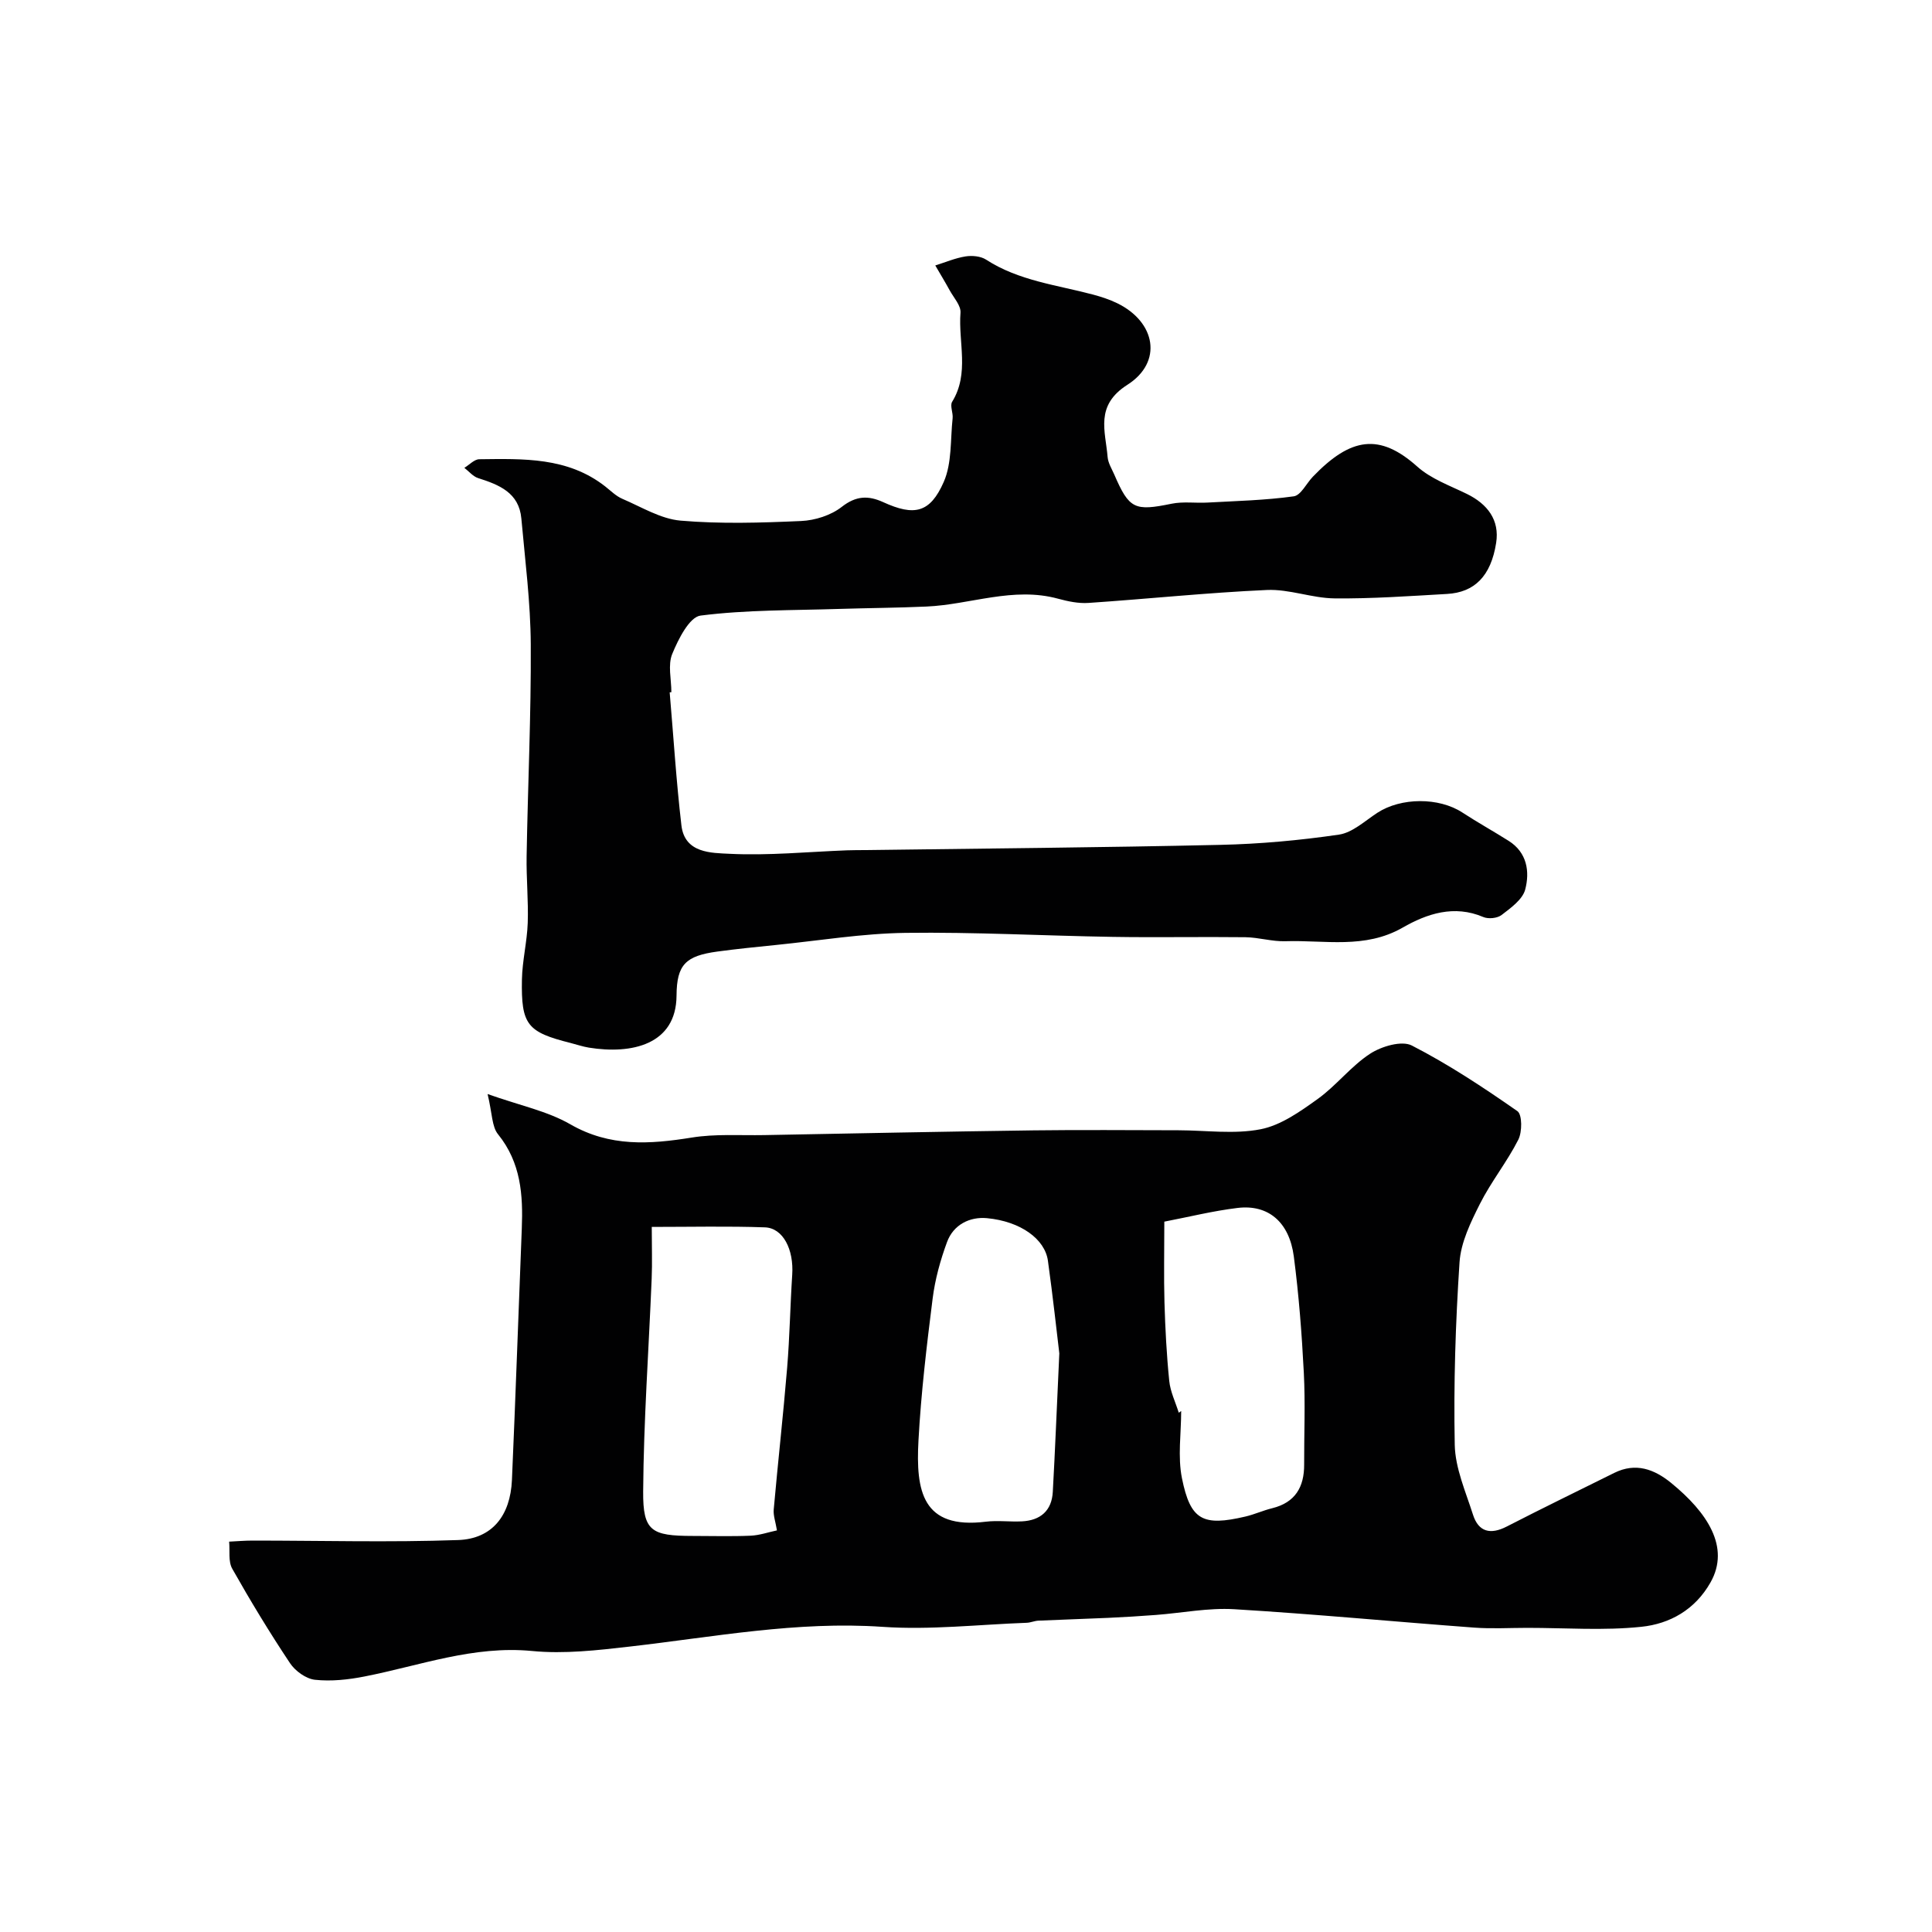
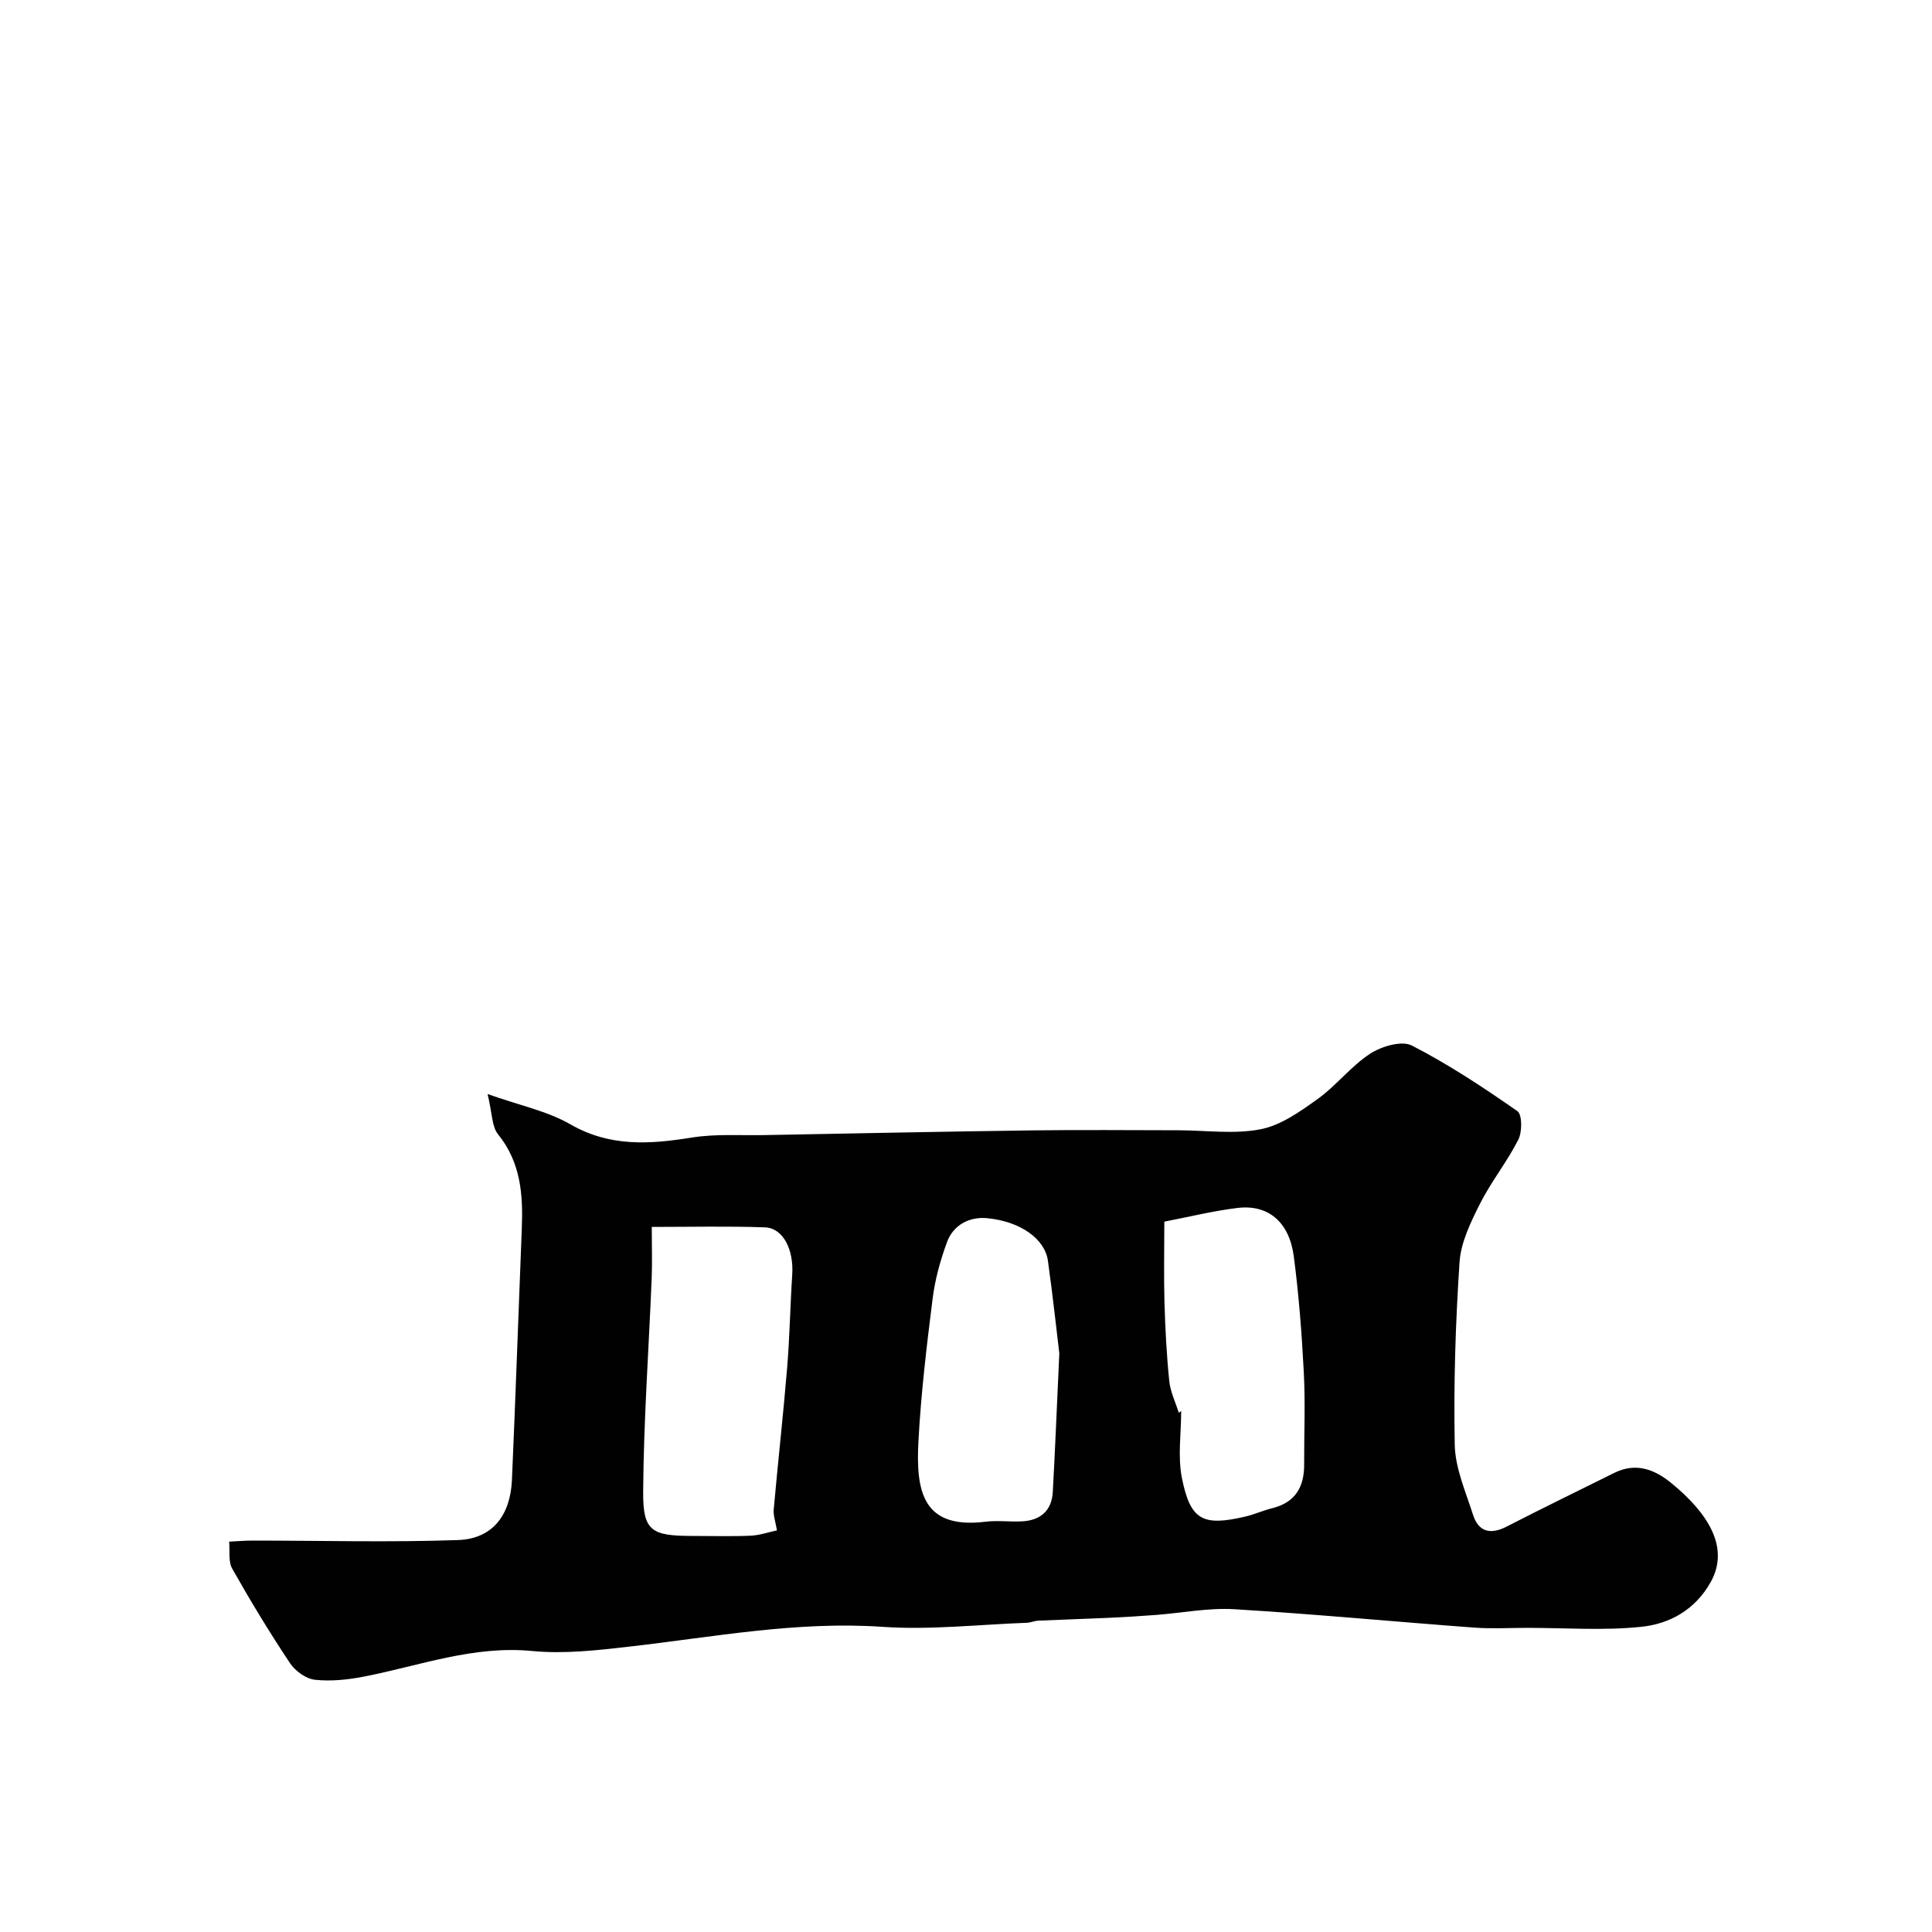
<svg xmlns="http://www.w3.org/2000/svg" enable-background="new 0 0 400 400" viewBox="0 0 400 400">
  <g fill="#010102">
    <path d="m100.95 226.51c6.64 2.36 12.35 3.51 17.14 6.27 8.19 4.71 16.42 4.14 25.13 2.74 4.89-.79 9.98-.42 14.98-.51 18.6-.35 37.19-.73 55.79-.98 10-.13 19.99-.03 29.99-.02 5.69.01 11.53.86 17.01-.21 4.21-.82 8.21-3.68 11.84-6.28 3.86-2.78 6.88-6.78 10.84-9.36 2.35-1.53 6.53-2.77 8.63-1.7 7.62 3.91 14.82 8.68 21.86 13.59 1.01.7 1.01 4.3.19 5.91-2.33 4.6-5.64 8.7-7.96 13.31-1.91 3.8-3.94 7.96-4.21 12.08-.83 12.56-1.24 25.19-.99 37.78.1 4.85 2.26 9.7 3.77 14.45 1.15 3.61 3.62 4.21 7 2.47 7.37-3.79 14.82-7.41 22.25-11.1 4.43-2.2 8.27-.79 11.79 2.08 7.45 6.08 12.27 13.28 8.15 20.58-3.21 5.69-8.46 8.59-14.31 9.2-7.8.82-15.75.22-23.63.22-3.67 0-7.35.22-10.99-.05-16.57-1.23-33.12-2.81-49.7-3.81-5.36-.32-10.81.78-16.22 1.19-3.28.25-6.57.45-9.86.6-4.82.22-9.64.36-14.46.58-.81.04-1.6.41-2.4.44-9.96.36-19.97 1.52-29.86.84-17.71-1.22-34.91 2.09-52.29 4.08-6.72.77-13.6 1.57-20.27.92-12.14-1.17-23.21 3.03-34.7 5.28-3.35.66-6.89 1.04-10.25.68-1.85-.2-4.08-1.81-5.16-3.43-4.24-6.36-8.21-12.91-11.97-19.57-.85-1.51-.46-3.71-.64-5.6 1.62-.08 3.23-.22 4.85-.22 14.19 0 28.39.39 42.56-.11 7.05-.25 10.81-5.06 11.14-12.41.76-17.35 1.35-34.7 2.04-52.05.28-7-.18-13.68-4.9-19.53-1.31-1.58-1.2-4.29-2.18-8.35zm33.99 27.51c0 4.1.12 7.43-.02 10.75-.6 14.68-1.66 29.36-1.76 44.04-.06 8.22 1.72 9.18 10.26 9.19 3.99 0 7.99.12 11.98-.05 1.86-.08 3.69-.73 5.46-1.1-.3-1.8-.78-3.08-.67-4.32.87-9.79 1.97-19.56 2.78-29.35.53-6.4.63-12.84 1.05-19.25.35-5.23-1.89-9.7-5.67-9.82-7.61-.27-15.23-.09-23.41-.09zm109.11 38.47c.17-.12.33-.23.5-.35 0 4.65-.74 9.45.16 13.91 1.76 8.73 4.34 9.99 13.12 7.94 1.89-.44 3.68-1.27 5.57-1.73 4.77-1.18 6.63-4.39 6.61-9.04-.02-6.35.26-12.71-.07-19.04-.41-8.03-1.03-16.08-2.07-24.05-.94-7.14-5.31-10.8-11.63-10.04-5.08.61-10.08 1.86-15.18 2.84 0 6.06-.12 11.38.03 16.69.16 5.43.44 10.88.99 16.28.22 2.23 1.29 4.39 1.97 6.59zm-24.73-12.29c-.51-4.21-1.32-11.71-2.36-19.18-.62-4.48-5.64-8.15-12.61-8.81-3.58-.34-6.96 1.35-8.28 4.95-1.39 3.77-2.48 7.74-2.98 11.71-1.23 9.76-2.4 19.56-2.93 29.38-.57 10.43.77 18.43 13.95 16.8 2.46-.3 5 .06 7.49-.07 3.82-.2 6.16-2.21 6.37-6.11.47-8.43.8-16.86 1.35-28.67z" />
-     <path d="m138.65 143.34c.79 9.19 1.36 18.4 2.43 27.55.68 5.8 6.23 5.69 9.97 5.88 8.06.4 16.19-.41 24.29-.72 1.33-.05 2.67-.04 4-.05 24.43-.33 48.86-.53 73.29-1.08 8.21-.18 16.45-.93 24.58-2.12 2.81-.41 5.38-2.84 7.94-4.51 4.92-3.21 12.75-3.24 17.61-.07 3.14 2.05 6.42 3.87 9.59 5.87 3.82 2.41 4.4 6.36 3.43 10.07-.54 2.07-2.98 3.81-4.89 5.28-.88.68-2.74.87-3.79.42-6.05-2.58-11.67-.69-16.69 2.19-7.83 4.49-16.12 2.55-24.26 2.82-2.76.09-5.53-.79-8.3-.83-9.16-.11-18.33.08-27.49-.07-14.29-.23-28.59-1.02-42.87-.83-8.93.12-17.85 1.6-26.76 2.5-4.07.41-8.15.82-12.21 1.37-6.53.89-8.41 2.67-8.45 9.11-.06 10.18-9.29 12.21-18.15 10.78-1.28-.21-2.52-.64-3.78-.96-8.99-2.26-10.26-3.75-10.08-13.16.08-3.9 1.06-7.78 1.2-11.68.16-4.61-.31-9.24-.23-13.86.25-14.6.94-29.2.86-43.8-.05-8.7-1.17-17.4-1.95-26.09-.48-5.35-4.6-6.98-8.96-8.37-1.06-.34-1.9-1.4-2.84-2.12 1.03-.62 2.05-1.76 3.08-1.78 9.1-.1 18.29-.47 26.07 5.62 1.15.9 2.24 2.01 3.55 2.57 3.96 1.69 7.94 4.16 12.06 4.52 8.27.71 16.66.45 24.97.08 2.88-.13 6.18-1.18 8.41-2.93 2.97-2.32 5.5-2.38 8.59-.97 6.4 2.92 9.69 2.27 12.53-4.21 1.71-3.91 1.35-8.74 1.83-13.17.12-1.13-.59-2.59-.1-3.4 3.63-5.89 1.25-12.31 1.73-18.45.11-1.47-1.39-3.09-2.22-4.6-.96-1.75-2-3.46-3-5.18 2.08-.65 4.12-1.53 6.25-1.87 1.37-.22 3.14-.06 4.26.66 6.77 4.39 14.64 5.24 22.15 7.24 1.71.46 3.43 1.02 5.01 1.79 7.99 3.9 9.48 12.19 2.1 16.89-6.75 4.3-4.54 9.54-4.09 14.95.1 1.23.85 2.43 1.37 3.61 3.1 7.18 4.21 7.63 11.88 6.06 2.4-.49 4.97-.1 7.45-.24 5.96-.33 11.94-.47 17.83-1.29 1.48-.2 2.62-2.67 3.96-4.06 7.88-8.2 13.84-9.05 21.63-2.09 2.84 2.54 6.74 3.93 10.26 5.65 4.28 2.1 6.81 5.41 6.06 10.15-1.08 6.89-4.5 10.24-10.16 10.56-7.76.44-15.54 1-23.3.92-4.68-.05-9.37-1.95-14-1.74-12.33.55-24.63 1.85-36.95 2.68-2.06.14-4.24-.32-6.27-.87-9.3-2.55-18.18 1.22-27.27 1.62-6 .27-12.01.3-18.02.49-9.6.31-19.26.17-28.75 1.38-2.31.3-4.61 4.89-5.86 7.94-.94 2.28-.18 5.26-.18 7.92-.11 0-.23.01-.35.03z" />
  </g>
</svg>